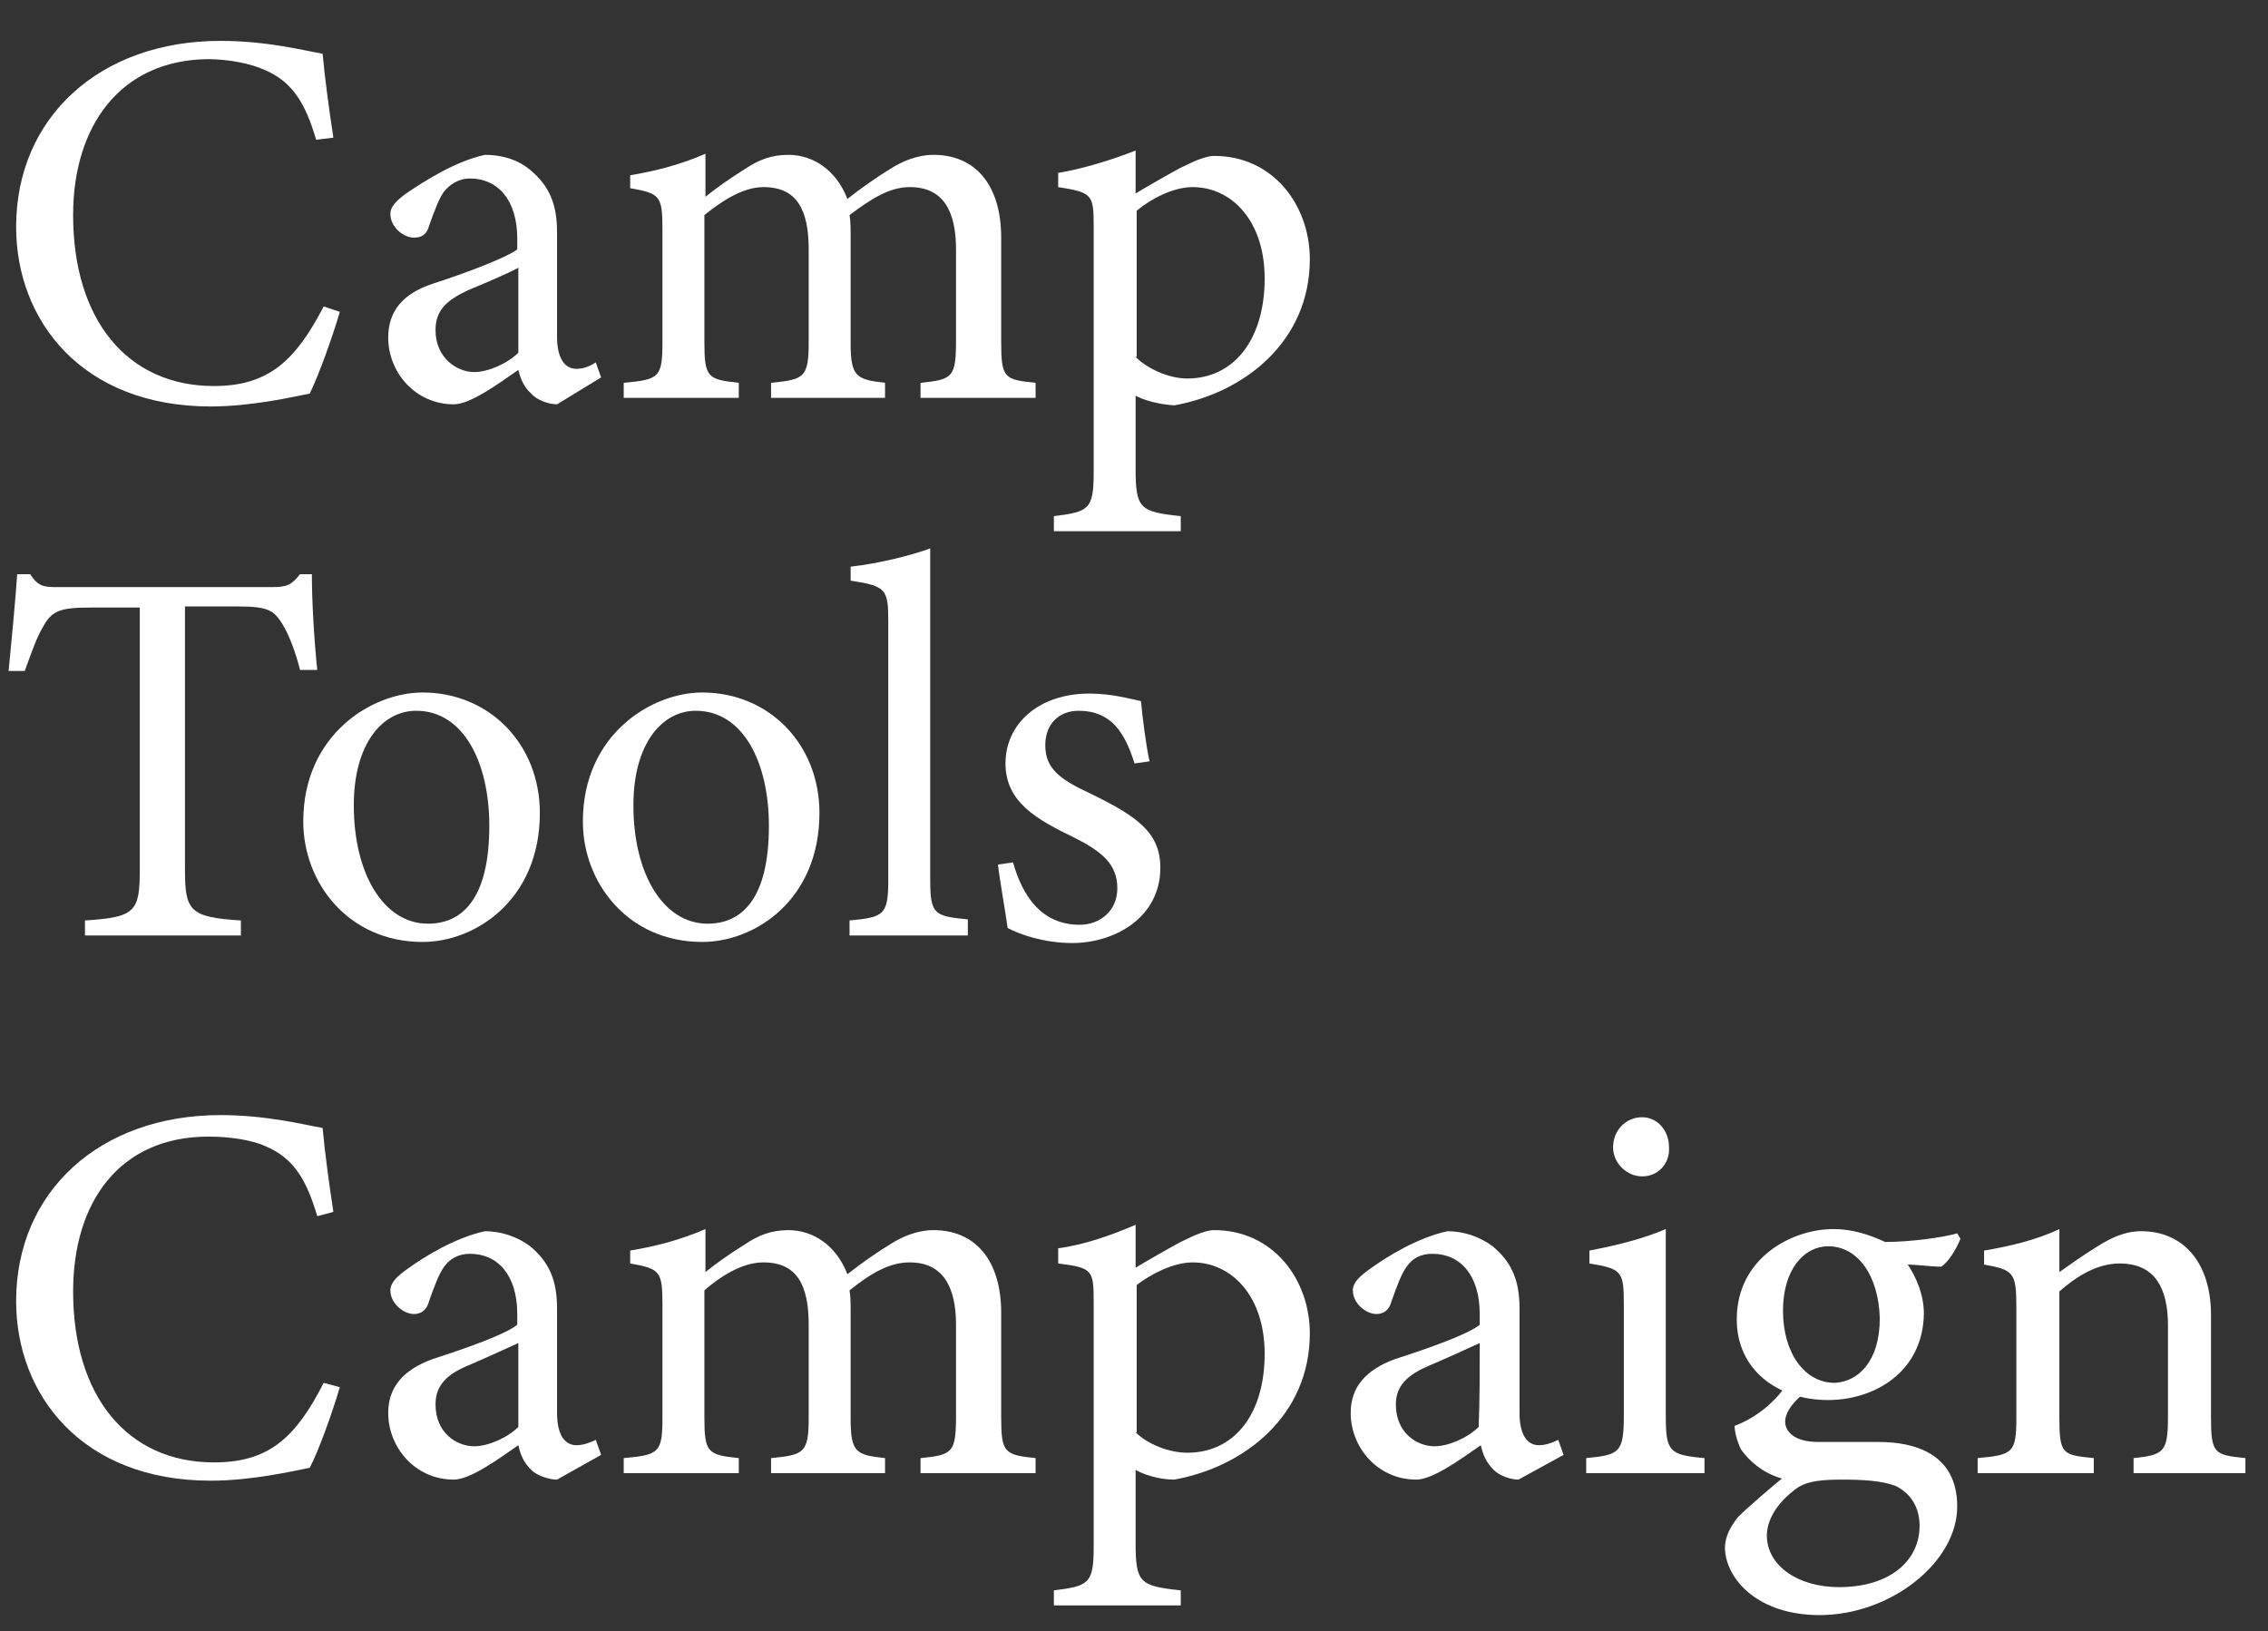
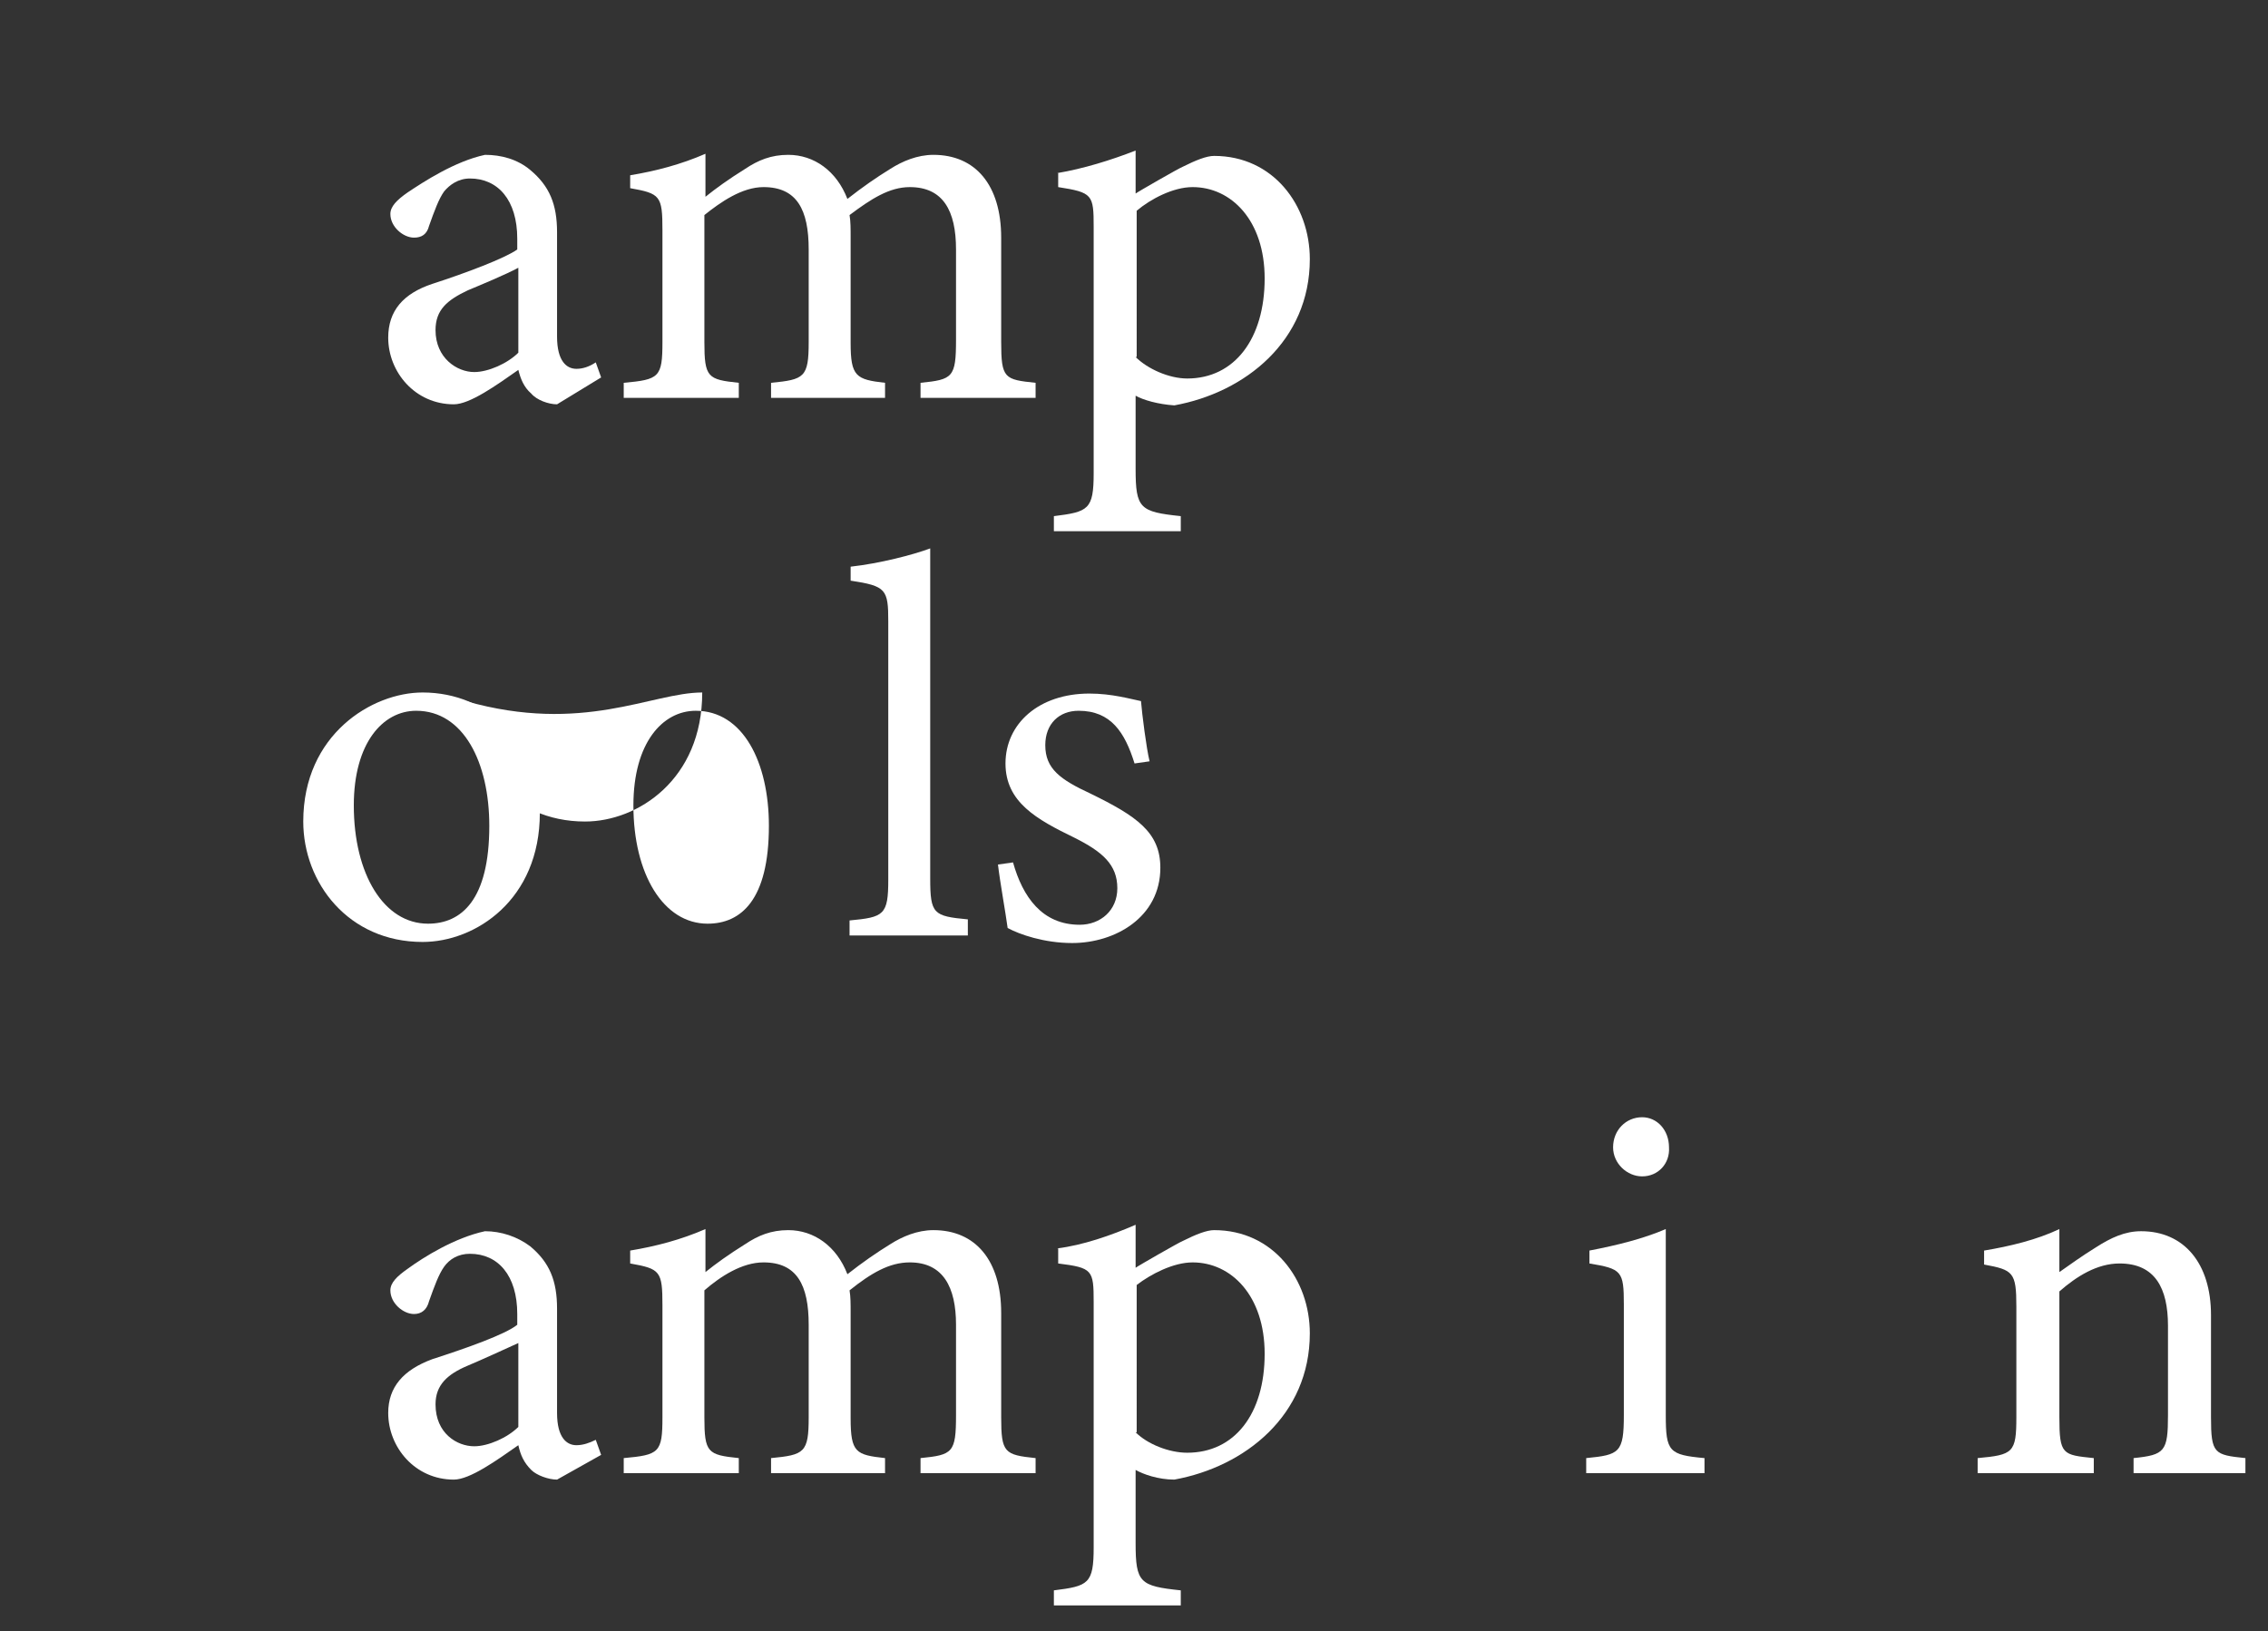
<svg xmlns="http://www.w3.org/2000/svg" version="1.1" id="レイヤー_1" x="0px" y="0px" viewBox="0 0 210.9 151.7" style="enable-background:new 0 0 210.9 151.7;" xml:space="preserve">
  <rect x="0" y="0" width="210.9" height="151.7" fill="#333333" stroke="none" />
  <style type="text/css">
	.st0{fill:#FFFFFF;}
</style>
  <g>
-     <path class="st0" d="M31.6,29c-0.7,2.4-2,6-2.8,7.6c-1.5,0.3-5.4,1.2-9.2,1.2c-12,0-18.1-8-18.1-16.7c0-10.2,7.8-17.3,19-17.3   c4.3,0,7.8,0.9,9.5,1.2c0.2,2.2,0.6,5.2,1,7.8L29.4,13c-1-3.4-2.2-5.4-4.8-6.5c-1.3-0.6-3.4-1-5.3-1C11.2,5.6,6.8,11.7,6.8,20   c0,9.7,5,15.9,13.1,15.9c5.1,0,7.6-2.4,10.2-7.4L31.6,29z" />
    <path class="st0" d="M51.8,37.6c-0.8,0-1.9-0.4-2.4-1c-0.7-0.6-1-1.4-1.2-2.2c-2,1.4-4.5,3.2-6,3.2c-3.6,0-6.1-3-6.1-6.2   c0-2.5,1.4-4.1,4.1-5c3.1-1,6.8-2.4,7.9-3.2v-1c0-3.6-1.8-5.6-4.4-5.6c-1.1,0-1.9,0.6-2.4,1.2c-0.5,0.7-0.9,1.8-1.4,3.2   c-0.2,0.8-0.7,1.1-1.4,1.1c-1,0-2.2-1-2.2-2.2c0-0.7,0.6-1.3,1.6-2c1.5-1,4.4-2.9,7.2-3.5c1.5,0,3,0.4,4.2,1.4   c1.8,1.5,2.5,3.2,2.5,5.8v9.7c0,2.3,0.9,3,1.8,3c0.6,0,1.2-0.2,1.8-0.6l0.5,1.4L51.8,37.6z M48.2,24.9c-1.1,0.6-3.5,1.6-4.7,2.1   c-1.9,0.9-3,1.8-3,3.7c0,2.6,2,3.9,3.6,3.9c1.3,0,3.1-0.8,4.1-1.8C48.2,30.4,48.2,27.3,48.2,24.9z" />
    <path class="st0" d="M85.6,37v-1.4c3-0.3,3.3-0.5,3.3-4v-8.4c0-3.6-1.2-5.8-4.3-5.8c-1.9,0-3.6,1.1-5.6,2.6   c0.1,0.6,0.1,1.2,0.1,2.2v9.7c0,3.1,0.5,3.4,3.2,3.7V37H71.7v-1.4c3.1-0.3,3.5-0.5,3.5-3.8v-8.6c0-3.7-1.1-5.8-4.2-5.8   c-2,0-4,1.4-5.5,2.6v11.8c0,3.3,0.3,3.5,3.2,3.8V37H58v-1.4c3.3-0.3,3.6-0.5,3.6-3.8V21.4c0-3.2-0.2-3.4-3-3.9v-1.2   c2.4-0.4,4.7-1,7-2c0,1.2,0,2.9,0,4c1-0.8,2.1-1.6,3.7-2.6c1.2-0.8,2.4-1.3,4-1.3c2.4,0,4.5,1.5,5.5,4.1c1.4-1.1,2.7-2,4-2.8   c1.1-0.7,2.5-1.3,4-1.3c3.9,0,6.3,2.8,6.3,7.7v9.7c0,3.4,0.3,3.5,3.2,3.8V37H85.6z" />
    <path class="st0" d="M98.3,16.1c2.4-0.4,5-1.2,7.3-2.1c0,1.2,0,2.8,0,4c0.1-0.1,4.1-2.4,4.4-2.5c1.2-0.6,2.2-1,2.9-1   c5.5,0,8.9,4.6,8.9,9.6c0,7.6-6,12.4-12.6,13.6c-1.5-0.1-2.9-0.5-3.6-0.9v6.8c0,3.7,0.4,4,4.2,4.4v1.4H98v-1.4   c3.2-0.4,3.7-0.6,3.7-4V21.1c0-3-0.1-3.2-3.3-3.7V16.1z M105.6,33.2c1.1,1.1,3.1,2,4.8,2c4.4,0,7.2-3.7,7.2-9.3   c0-5.4-3.1-8.5-6.7-8.5c-1.8,0-3.9,1.1-5.2,2.2V33.2z" />
-     <path class="st0" d="M27.9,62.3c-0.4-1.6-1-3.2-1.6-4.2c-0.8-1.3-1.3-1.7-4.1-1.7h-5v24.4c0,3.9,0.4,4.5,5.2,4.8V87H7.9v-1.4   c4.7-0.3,5.1-0.8,5.1-4.8V56.5H8.4c-2.8,0-3.6,0.3-4.4,1.8c-0.6,1-1,2.2-1.7,4.1H0.8c0.3-3.1,0.6-6.2,0.8-9h1.2   c0.8,1.2,1.3,1.2,2.7,1.2h19.8c1.4,0,1.8-0.2,2.6-1.2H29c0,2.4,0.2,6,0.5,8.9L27.9,62.3z" />
    <path class="st0" d="M39.3,64.4c6.2,0,10.9,4.8,10.9,11.2c0,8.1-6,12-10.9,12c-6.9,0-11.1-5.5-11.1-11.2   C28.2,68.3,34.6,64.4,39.3,64.4z M38.7,66.1c-3.1,0-5.8,3-5.8,8.8c0,6.4,2.8,11,6.9,11c3.1,0,5.7-2.2,5.7-9.1   C45.5,70.9,43.1,66.1,38.7,66.1z" />
-     <path class="st0" d="M65.3,64.4c6.2,0,10.9,4.8,10.9,11.2c0,8.1-6,12-10.9,12c-6.9,0-11.1-5.5-11.1-11.2   C54.2,68.3,60.6,64.4,65.3,64.4z M64.7,66.1c-3.1,0-5.8,3-5.8,8.8c0,6.4,2.8,11,6.9,11c3.1,0,5.7-2.2,5.7-9.1   C71.5,70.9,69.1,66.1,64.7,66.1z" />
+     <path class="st0" d="M65.3,64.4c0,8.1-6,12-10.9,12c-6.9,0-11.1-5.5-11.1-11.2   C54.2,68.3,60.6,64.4,65.3,64.4z M64.7,66.1c-3.1,0-5.8,3-5.8,8.8c0,6.4,2.8,11,6.9,11c3.1,0,5.7-2.2,5.7-9.1   C71.5,70.9,69.1,66.1,64.7,66.1z" />
    <path class="st0" d="M79,87v-1.4c3.2-0.3,3.6-0.5,3.6-3.8v-24c0-3-0.2-3.3-3.5-3.8v-1.3c2.7-0.3,5.8-1.1,7.4-1.7c0,2.4,0,4.8,0,7.1   v23.6c0,3.3,0.3,3.5,3.5,3.8V87H79z" />
    <path class="st0" d="M105.5,71c-0.9-2.9-2.2-4.9-5.2-4.9c-1.8,0-3.1,1.2-3.1,3.2c0,2.2,1.4,3.2,4.2,4.5c4.3,2.1,6.5,3.6,6.5,6.9   c0,4.6-4.2,7-8.2,7c-2.6,0-4.9-0.8-6-1.4c-0.2-1.5-0.7-4.2-0.9-5.9l1.4-0.2c0.9,3.2,2.7,5.8,6.2,5.8c1.9,0,3.5-1.3,3.5-3.4   c0-2.2-1.4-3.4-4-4.7c-3.5-1.7-6.4-3.3-6.4-6.9c0-3.7,3.1-6.5,7.8-6.5c2.1,0,3.8,0.5,4.8,0.7c0.1,1.2,0.5,4.4,0.8,5.6L105.5,71z" />
-     <path class="st0" d="M31.6,129c-0.7,2.4-2,6-2.8,7.5c-1.5,0.3-5.4,1.2-9.2,1.2c-12,0-18.1-8-18.1-16.7c0-10.2,7.8-17.3,19-17.3   c4.3,0,7.8,0.9,9.5,1.2c0.2,2.2,0.6,5.2,1,7.8l-1.5,0.4c-1-3.4-2.2-5.4-4.8-6.5c-1.3-0.6-3.4-0.9-5.3-0.9   c-8.3,0-12.6,6.1-12.6,14.4c0,9.7,5,15.9,13.1,15.9c5.1,0,7.6-2.3,10.2-7.4L31.6,129z" />
    <path class="st0" d="M51.8,137.6c-0.8,0-1.9-0.4-2.4-0.9c-0.7-0.7-1-1.4-1.2-2.3c-2,1.4-4.5,3.2-6,3.2c-3.6,0-6.1-3-6.1-6.2   c0-2.4,1.4-4,4.1-5c3.1-1,6.8-2.3,7.9-3.2v-1c0-3.6-1.8-5.6-4.4-5.6c-1.1,0-1.9,0.5-2.4,1.2c-0.5,0.7-0.9,1.8-1.4,3.2   c-0.2,0.8-0.7,1.2-1.4,1.2c-1,0-2.2-1-2.2-2.2c0-0.7,0.6-1.3,1.6-2c1.5-1.1,4.4-2.9,7.2-3.5c1.5,0,3,0.5,4.2,1.4   c1.8,1.5,2.5,3.2,2.5,5.8v9.7c0,2.3,0.9,3,1.8,3c0.6,0,1.2-0.2,1.8-0.5l0.5,1.4L51.8,137.6z M48.2,124.9c-1.1,0.5-3.5,1.6-4.7,2.1   c-1.9,0.8-3,1.8-3,3.6c0,2.7,2,3.9,3.6,3.9c1.3,0,3.1-0.8,4.1-1.8C48.2,130.4,48.2,127.3,48.2,124.9z" />
    <path class="st0" d="M85.6,137v-1.4c3-0.3,3.3-0.5,3.3-4v-8.4c0-3.5-1.2-5.8-4.3-5.8c-1.9,0-3.6,1-5.6,2.6c0.1,0.6,0.1,1.2,0.1,2.2   v9.7c0,3.2,0.5,3.4,3.2,3.7v1.4H71.7v-1.4c3.1-0.3,3.5-0.5,3.5-3.8v-8.6c0-3.7-1.1-5.8-4.2-5.8c-2,0-4,1.3-5.5,2.6v11.8   c0,3.3,0.3,3.5,3.2,3.8v1.4H58v-1.4c3.3-0.3,3.6-0.5,3.6-3.8v-10.4c0-3.2-0.2-3.4-3-3.9v-1.2c2.4-0.4,4.7-1,7-2c0,1.2,0,2.8,0,4   c1-0.8,2.1-1.6,3.7-2.6c1.2-0.8,2.4-1.3,4-1.3c2.4,0,4.5,1.5,5.5,4.1c1.4-1.1,2.7-2,4-2.8c1.1-0.7,2.5-1.3,4-1.3   c3.9,0,6.3,2.8,6.3,7.7v9.7c0,3.3,0.3,3.5,3.2,3.8v1.4H85.6z" />
    <path class="st0" d="M98.3,116.1c2.4-0.3,5-1.2,7.3-2.2c0,1.2,0,2.8,0,4c0.1-0.1,4.1-2.4,4.4-2.5c1.2-0.6,2.2-1,2.9-1   c5.5,0,8.9,4.6,8.9,9.6c0,7.6-6,12.4-12.6,13.6c-1.5,0-2.9-0.5-3.6-0.9v6.8c0,3.7,0.4,4,4.2,4.4v1.4H98v-1.4c3.2-0.4,3.7-0.6,3.7-4   v-22.8c0-3-0.1-3.2-3.3-3.6V116.1z M105.6,133.2c1.1,1.1,3.1,1.9,4.8,1.9c4.4,0,7.2-3.6,7.2-9.2c0-5.4-3.1-8.5-6.7-8.5   c-1.8,0-3.9,1.1-5.2,2.1V133.2z" />
-     <path class="st0" d="M141.2,137.6c-0.8,0-1.8-0.4-2.3-0.9c-0.7-0.7-1-1.4-1.2-2.3c-2,1.4-4.5,3.2-6,3.2c-3.6,0-6.1-3-6.1-6.2   c0-2.4,1.4-4,4.1-5c3.1-1,6.8-2.3,7.9-3.2v-1c0-3.6-1.8-5.6-4.4-5.6c-1.2,0-1.9,0.5-2.4,1.2c-0.5,0.7-0.9,1.8-1.4,3.2   c-0.2,0.8-0.7,1.2-1.4,1.2c-1,0-2.2-1-2.2-2.2c0-0.7,0.6-1.3,1.6-2c1.5-1.1,4.4-2.9,7.2-3.5c1.5,0,3,0.5,4.2,1.4   c1.8,1.5,2.5,3.2,2.5,5.8v9.7c0,2.3,0.9,3,1.8,3c0.6,0,1.2-0.2,1.8-0.5l0.5,1.4L141.2,137.6z M137.6,124.9   c-1.1,0.5-3.5,1.6-4.7,2.1c-1.9,0.8-3.1,1.8-3.1,3.6c0,2.7,2,3.9,3.6,3.9c1.3,0,3.1-0.8,4.1-1.8   C137.6,130.4,137.6,127.3,137.6,124.9z" />
    <path class="st0" d="M147.5,137v-1.4c3.1-0.3,3.5-0.5,3.5-4v-10.3c0-3.1-0.2-3.3-3.2-3.8v-1.2c2.6-0.5,5-1.1,7.1-2   c0,2.1,0,4.2,0,6.3v11c0,3.4,0.3,3.7,3.6,4v1.4H147.5z M152.7,109.4c-1.4,0-2.7-1.2-2.7-2.7c0-1.6,1.2-2.8,2.7-2.8   c1.4,0,2.5,1.2,2.5,2.8C155.3,108.2,154.2,109.4,152.7,109.4z" />
-     <path class="st0" d="M167.6,129.7c-1.2,1-1.6,1.9-1.6,2.5c0,0.9,0.8,1.9,3.1,1.9c1.9,0,4,0,5.6,0c3.2,0,7.3,1,7.3,6   c0,5.2-6.2,10.1-12.8,10.1c-5.7,0-8.7-3.3-8.8-6.2c0-1.1,0.5-2,1.2-2.9c1-1,3-2.7,4.1-3.6c-1.8-0.5-3.1-1.7-3.8-2.7   c-0.4-0.8-0.6-1.7-0.6-2.2c1.9-0.7,3.6-2.1,4.6-3.5L167.6,129.7z M170,130.2c-4.7,0-8.5-2.8-8.5-7.5c0-5.7,5.1-8.4,9-8.4   c1.7,0,3.3,0.5,4.8,1.2c2.3,0,5.3-0.4,6.7-0.8l0.3,0.5c-0.3,0.8-1.1,2.2-1.8,2.6c-0.8,0-2.4-0.2-3.1-0.2c0.8,1.2,1.5,2.8,1.5,4.6   C178.8,127.6,174.3,130.2,170,130.2z M171.2,137.6c-2.5,0-3.6,0.3-4.5,1.1c-1.4,1.1-2.4,2.6-2.4,4.1c0,2.8,2.9,4.8,6.7,4.8   c4.8,0,7.5-2.5,7.5-5.7c0-1.7-0.8-3-2.2-3.7C175,137.7,173.3,137.6,171.2,137.6z M170,115.9c-2.2,0-4.2,2.1-4.2,6s2,6.7,4.8,6.7   c2.2-0.1,4.2-2,4.2-6C174.7,118.7,172.8,115.9,170,115.9z" />
    <path class="st0" d="M198.4,137v-1.4c2.9-0.3,3.2-0.6,3.2-4v-8.3c0-3.5-1.2-5.8-4.5-5.8c-2.1,0-4,1.2-5.6,2.6v11.7   c0,3.5,0.3,3.5,3.2,3.8v1.4h-10.8v-1.4c3.3-0.3,3.6-0.5,3.6-3.8v-10.3c0-3.2-0.3-3.4-3-3.9v-1.3c2.4-0.4,4.9-1,7-2c0,1.1,0,2.8,0,4   c1-0.7,2.1-1.5,3.4-2.3c1.4-0.9,2.7-1.5,4.2-1.5c4,0,6.5,3,6.5,7.8v9.5c0,3.4,0.3,3.5,3.2,3.8v1.4H198.4z" />
  </g>
</svg>